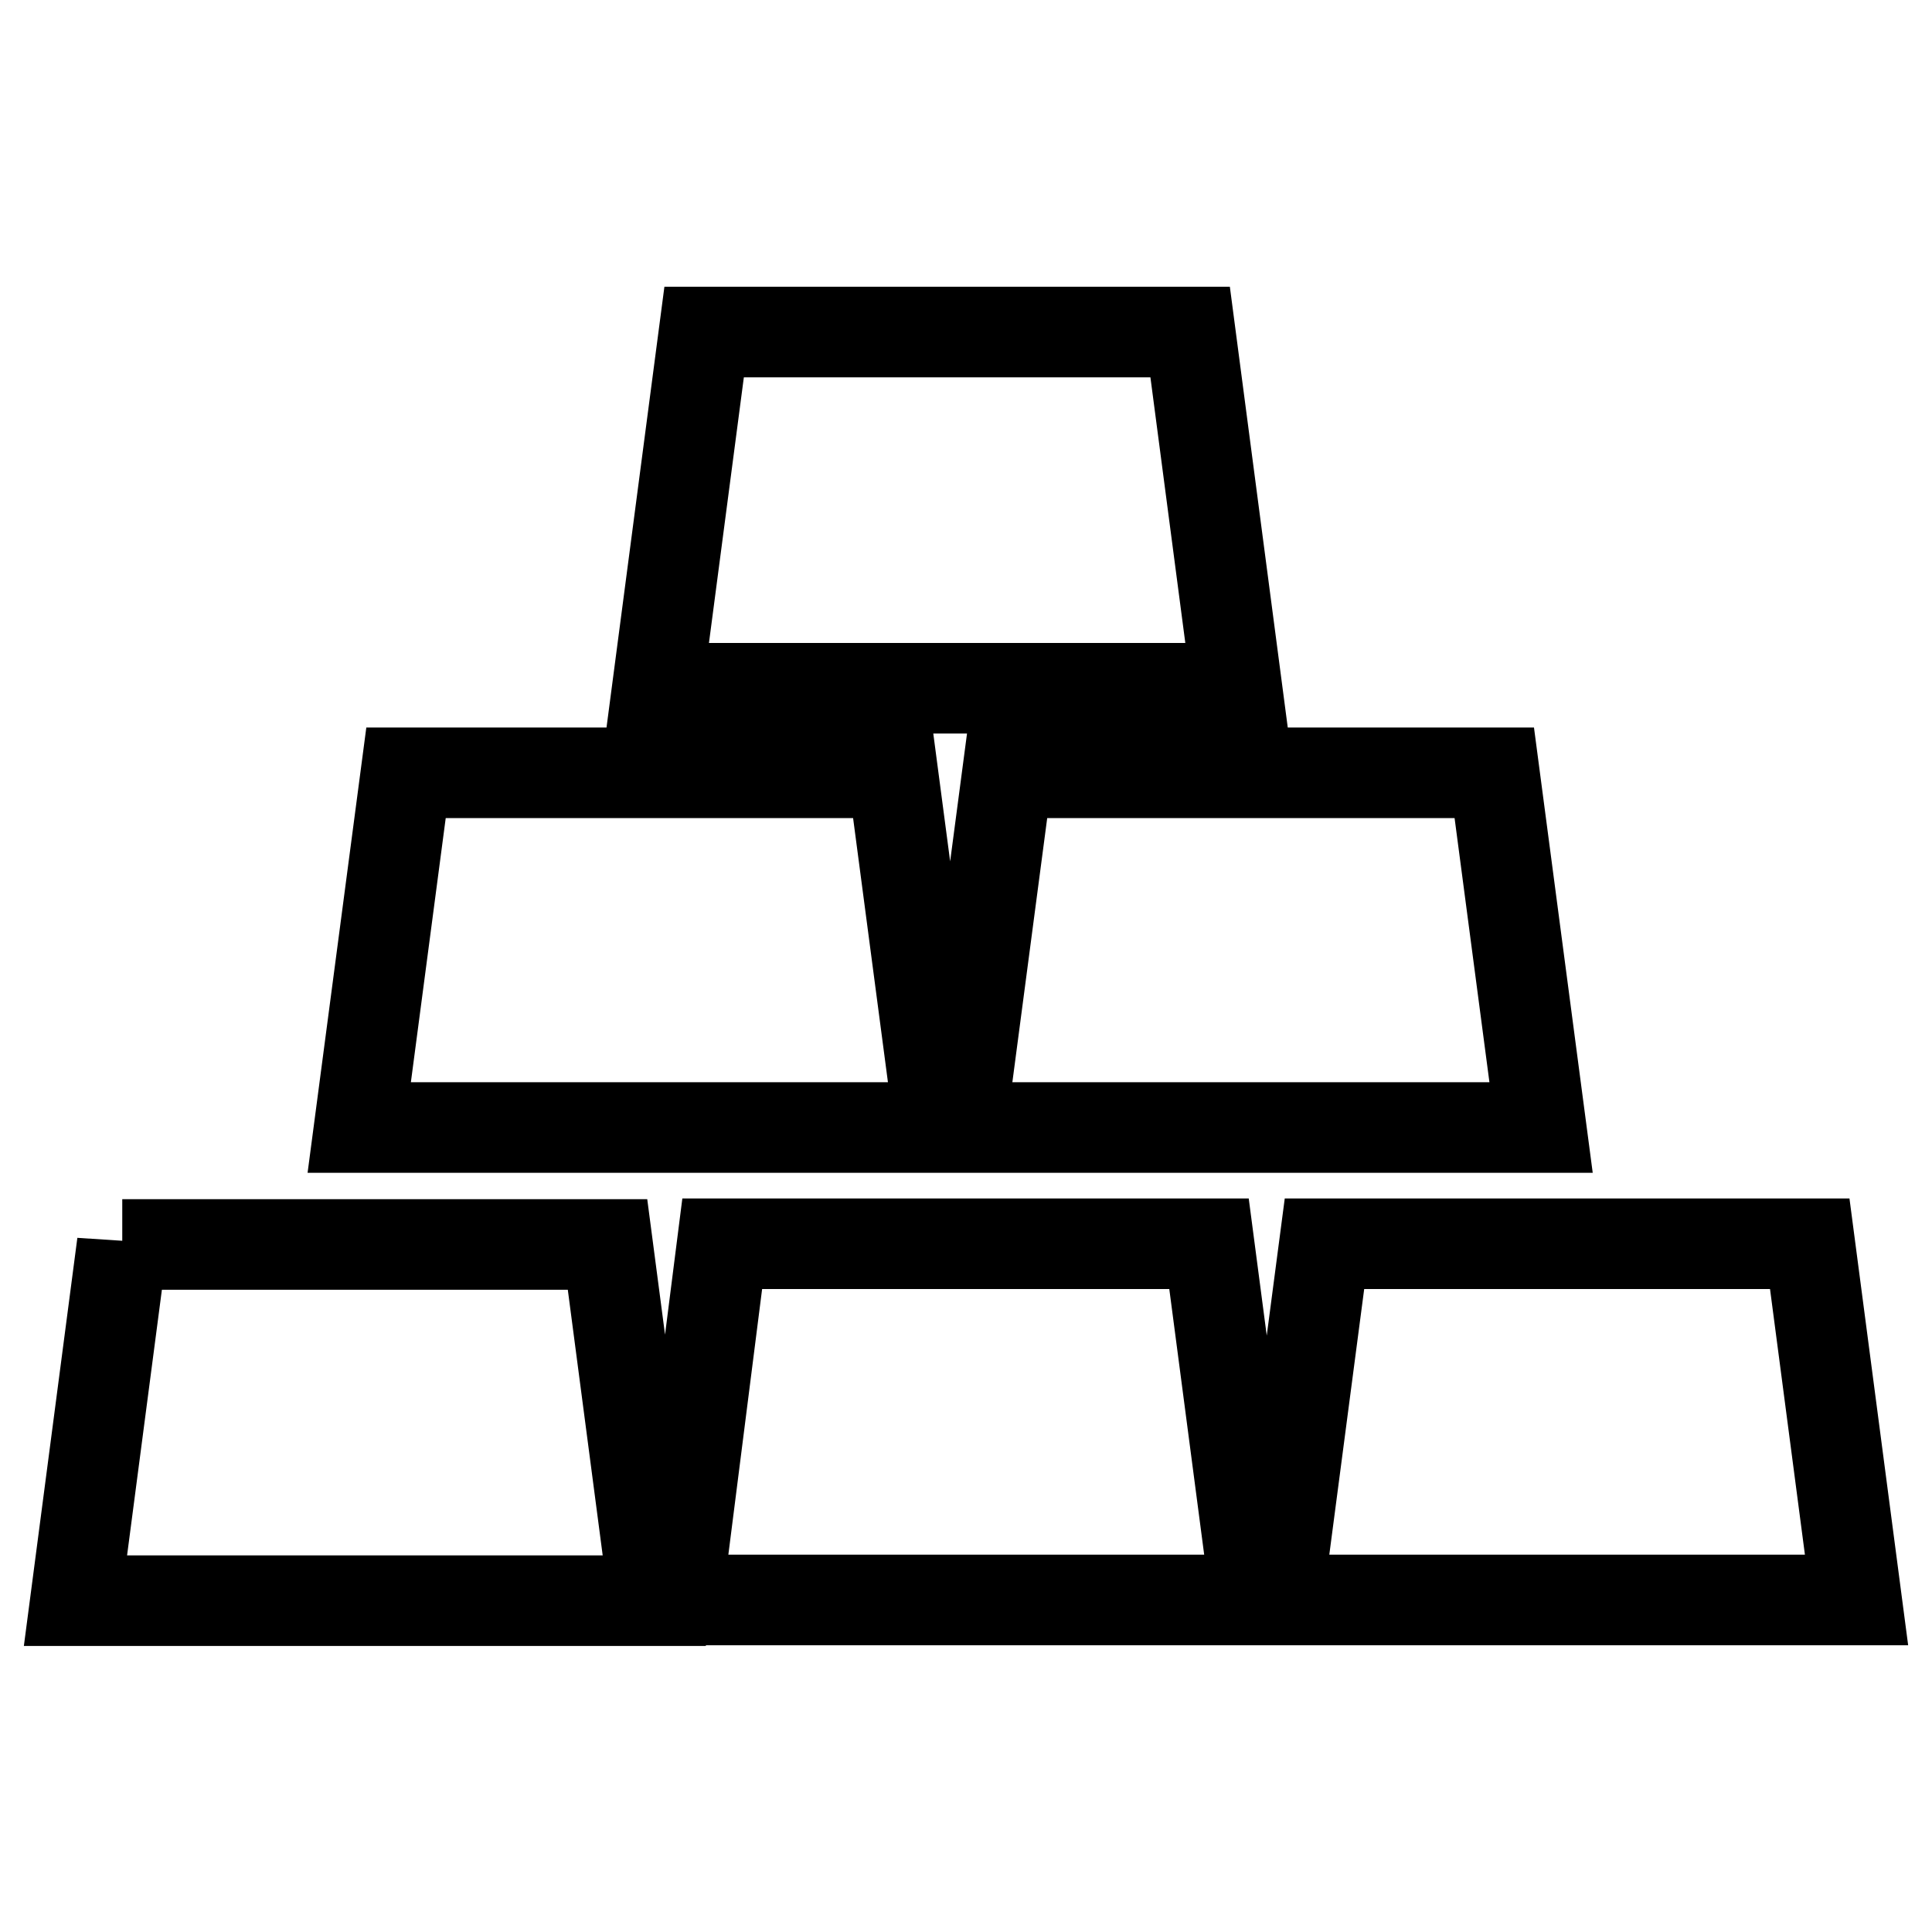
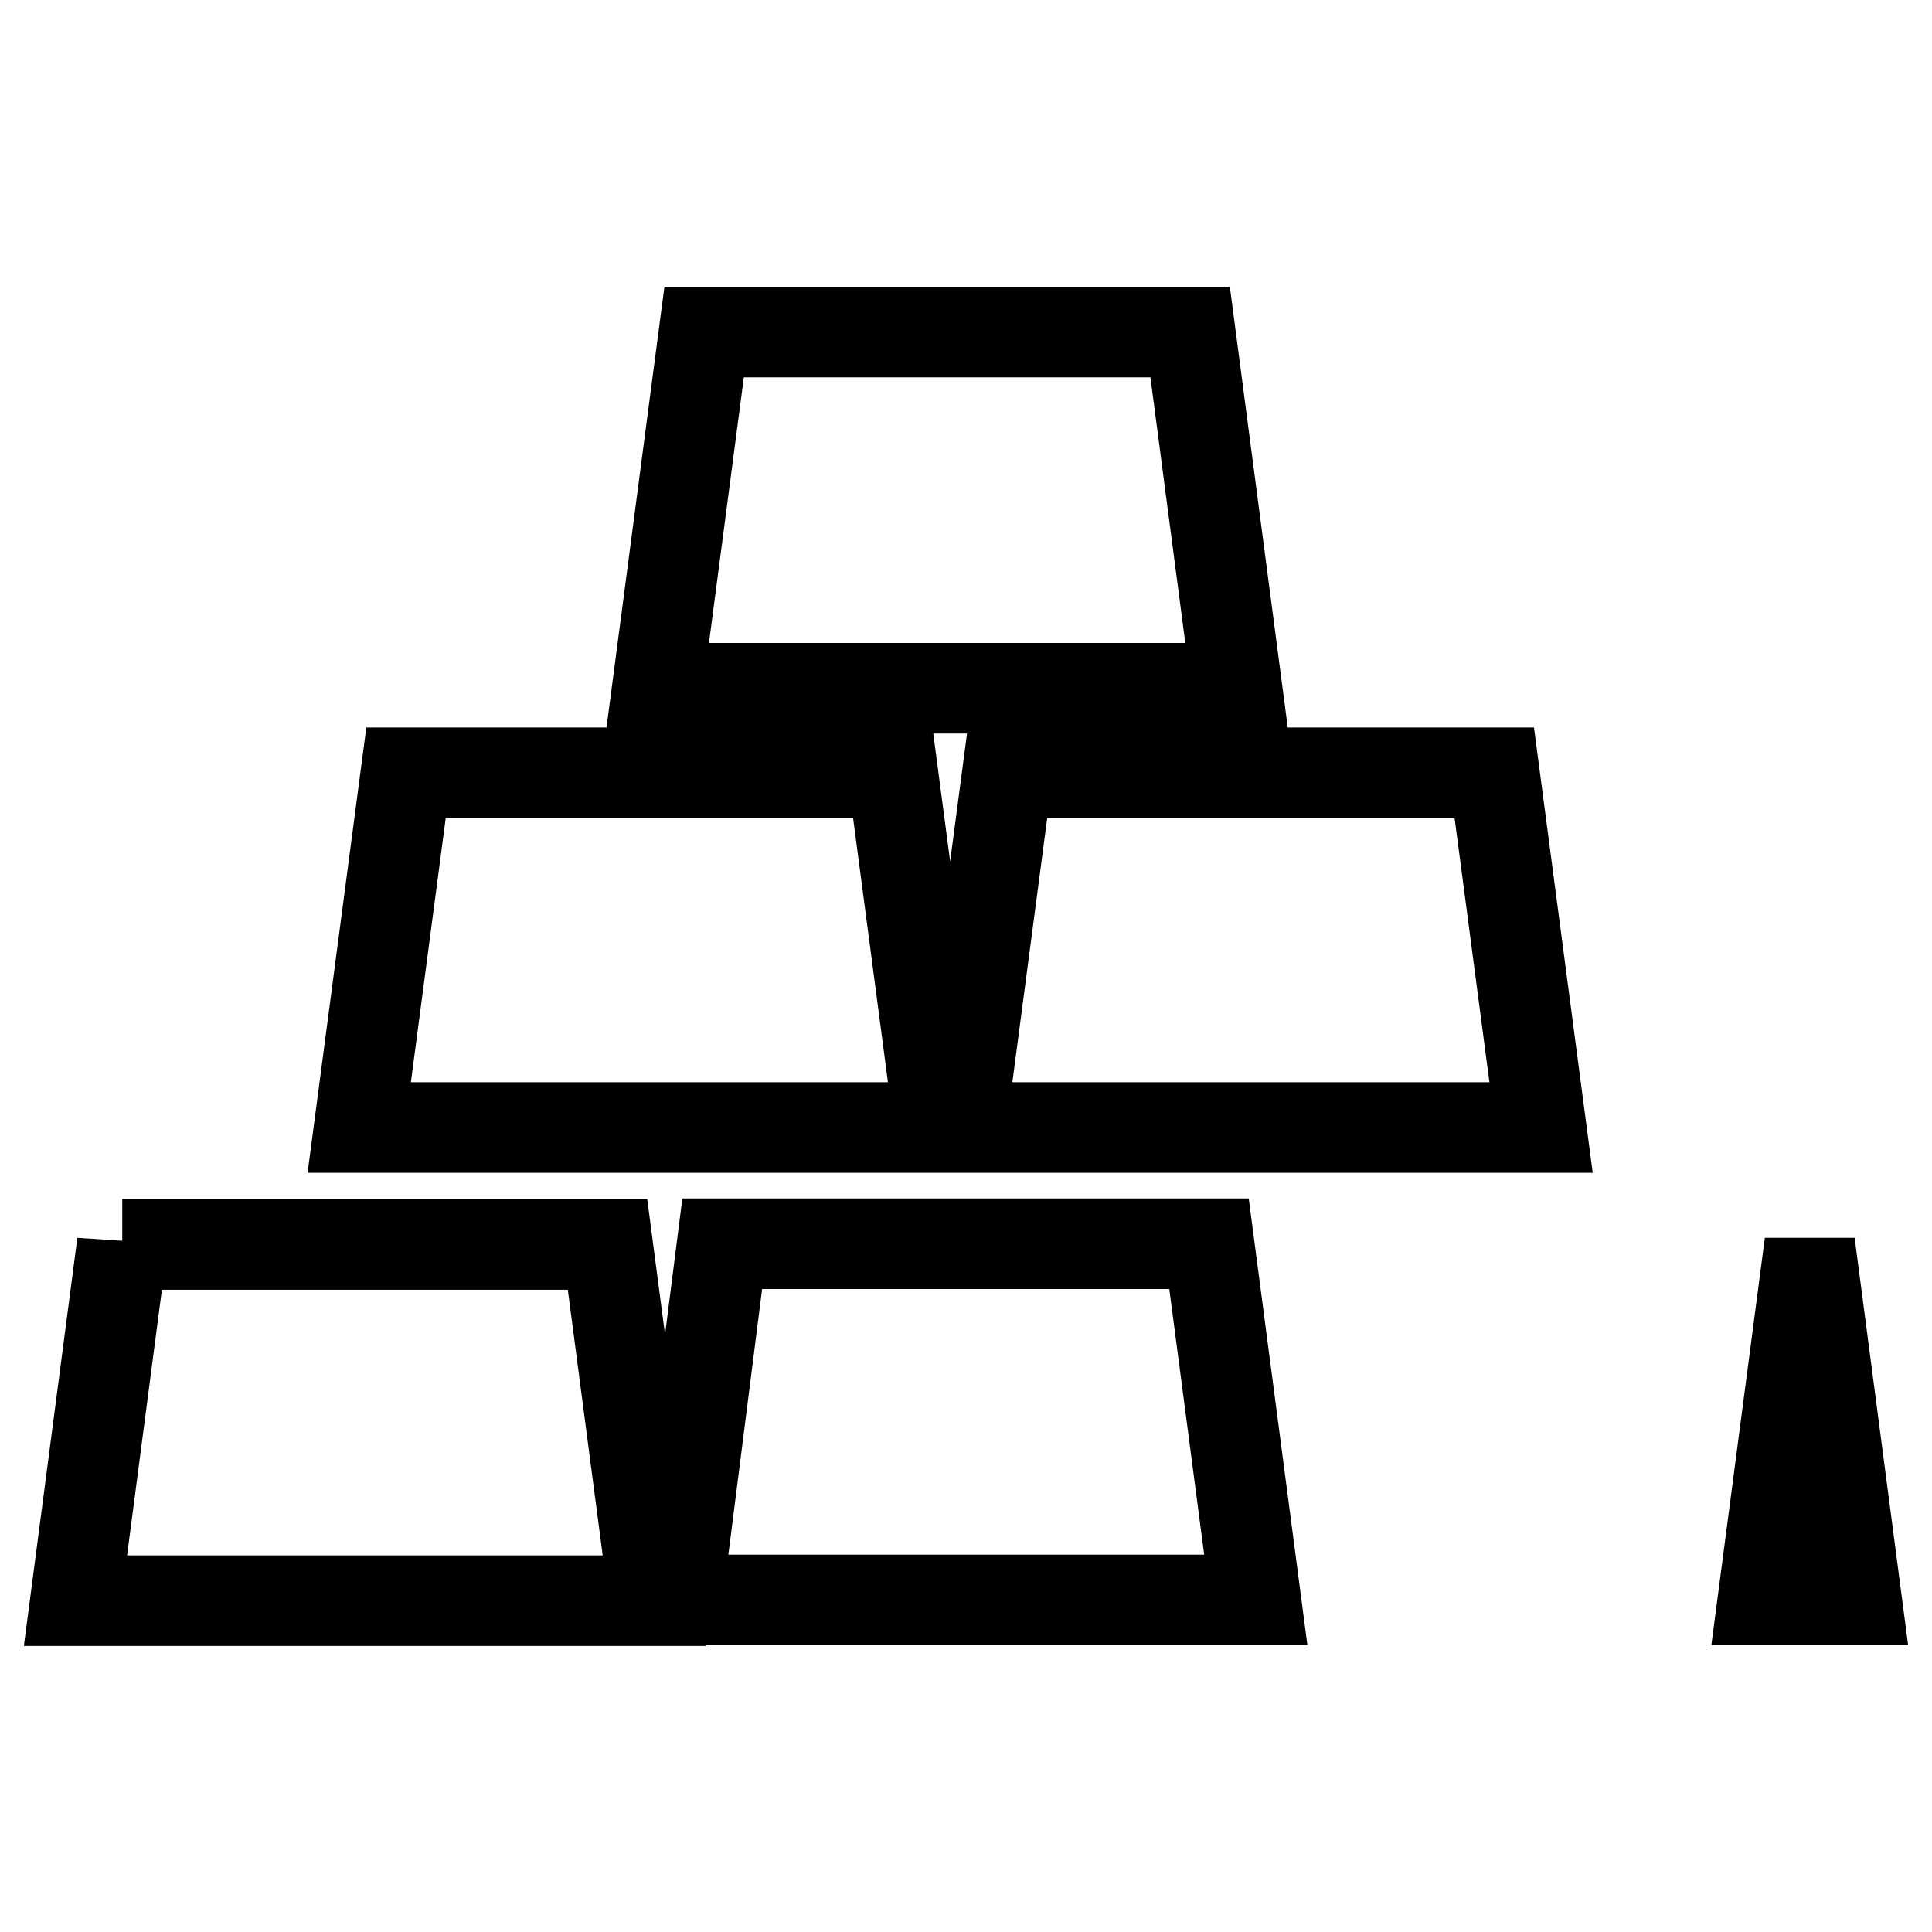
<svg xmlns="http://www.w3.org/2000/svg" version="1.1" x="0px" y="0px" viewBox="0 0 256 256" enable-background="new 0 0 256 256" xml:space="preserve">
  <g>
-     <path stroke-width="12" fill-opacity="0" stroke="#000000" d="M163.9,91.2l-6.2-47.2H93.3l-6.2,47.2H163.9z M47.6,149.4h76.9l-6.2-47H53.8L47.6,149.4z M127.3,149.4h76.9 l-6.2-47h-64.5L127.3,149.4z M16.2,164.8L10,212.1h76.7l-6.2-47.2H16.2z M95.7,164.8l-6,47.2h76.7l-6.2-47.2H95.7z M239.8,164.8 h-64.3l-6.2,47.2H246L239.8,164.8z" />
+     <path stroke-width="12" fill-opacity="0" stroke="#000000" d="M163.9,91.2l-6.2-47.2H93.3l-6.2,47.2H163.9z M47.6,149.4h76.9l-6.2-47H53.8L47.6,149.4z M127.3,149.4h76.9 l-6.2-47h-64.5L127.3,149.4z M16.2,164.8L10,212.1h76.7l-6.2-47.2H16.2z M95.7,164.8l-6,47.2h76.7l-6.2-47.2H95.7z M239.8,164.8 l-6.2,47.2H246L239.8,164.8z" />
  </g>
</svg>